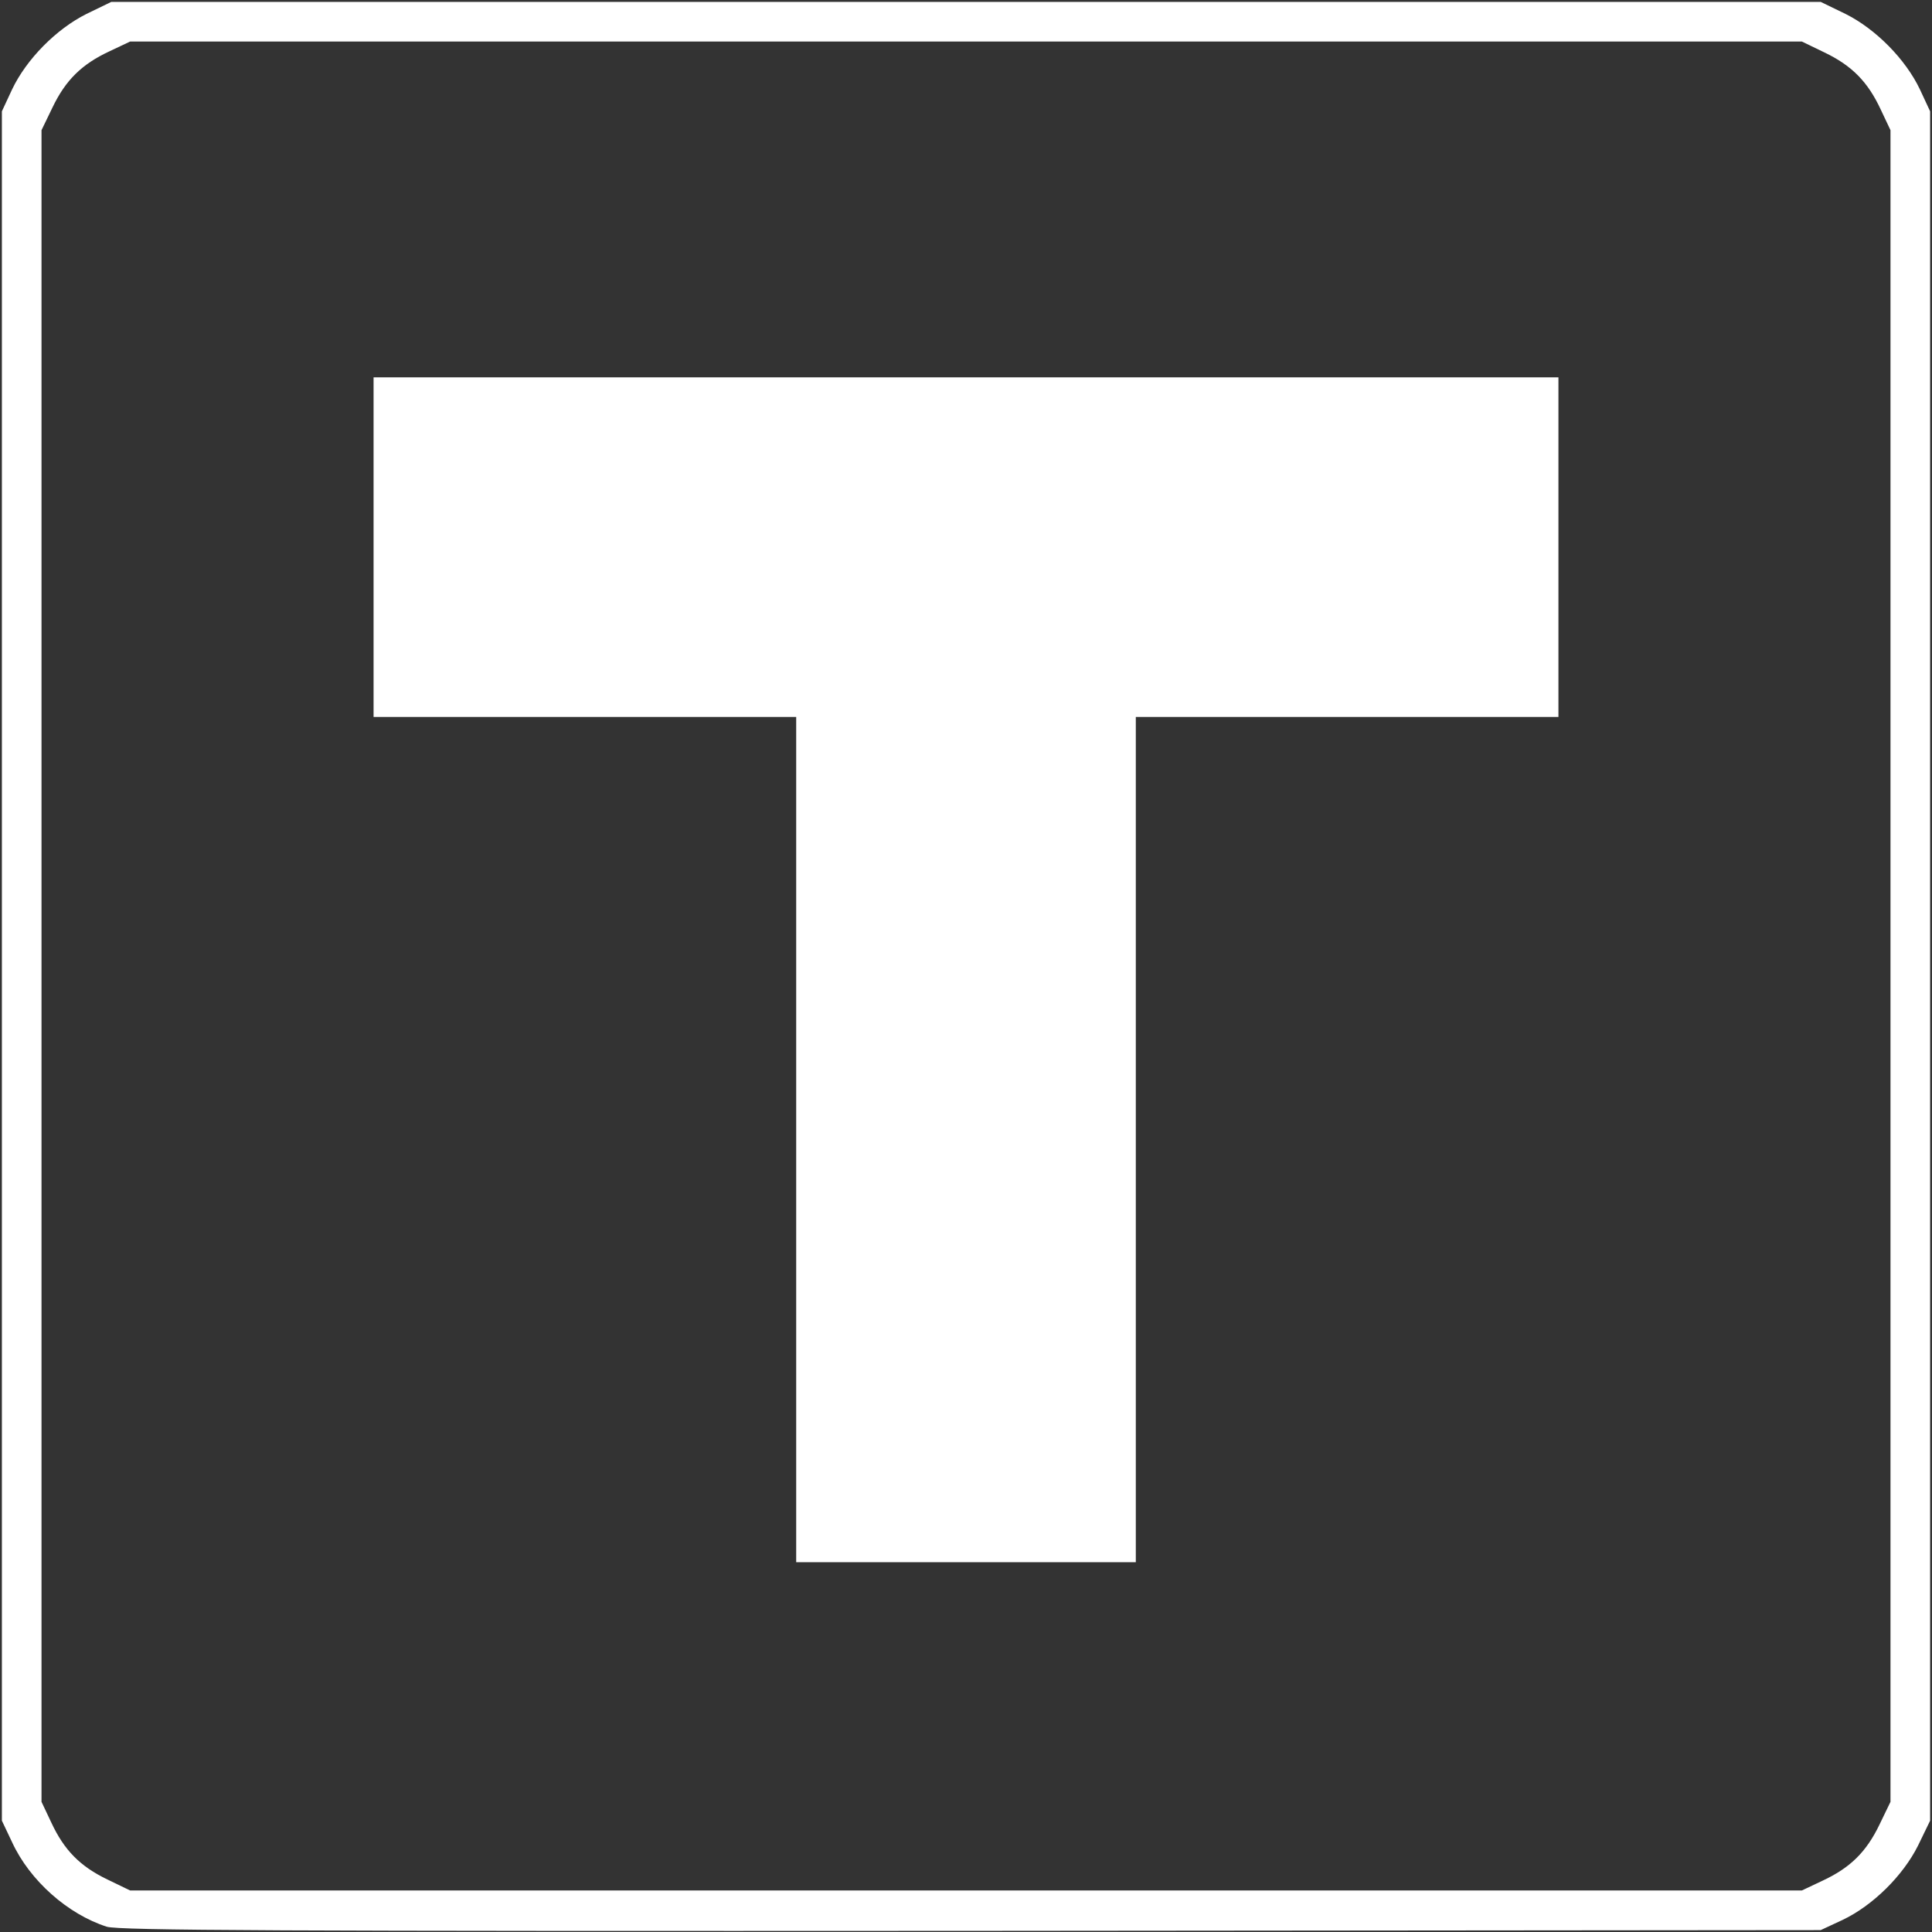
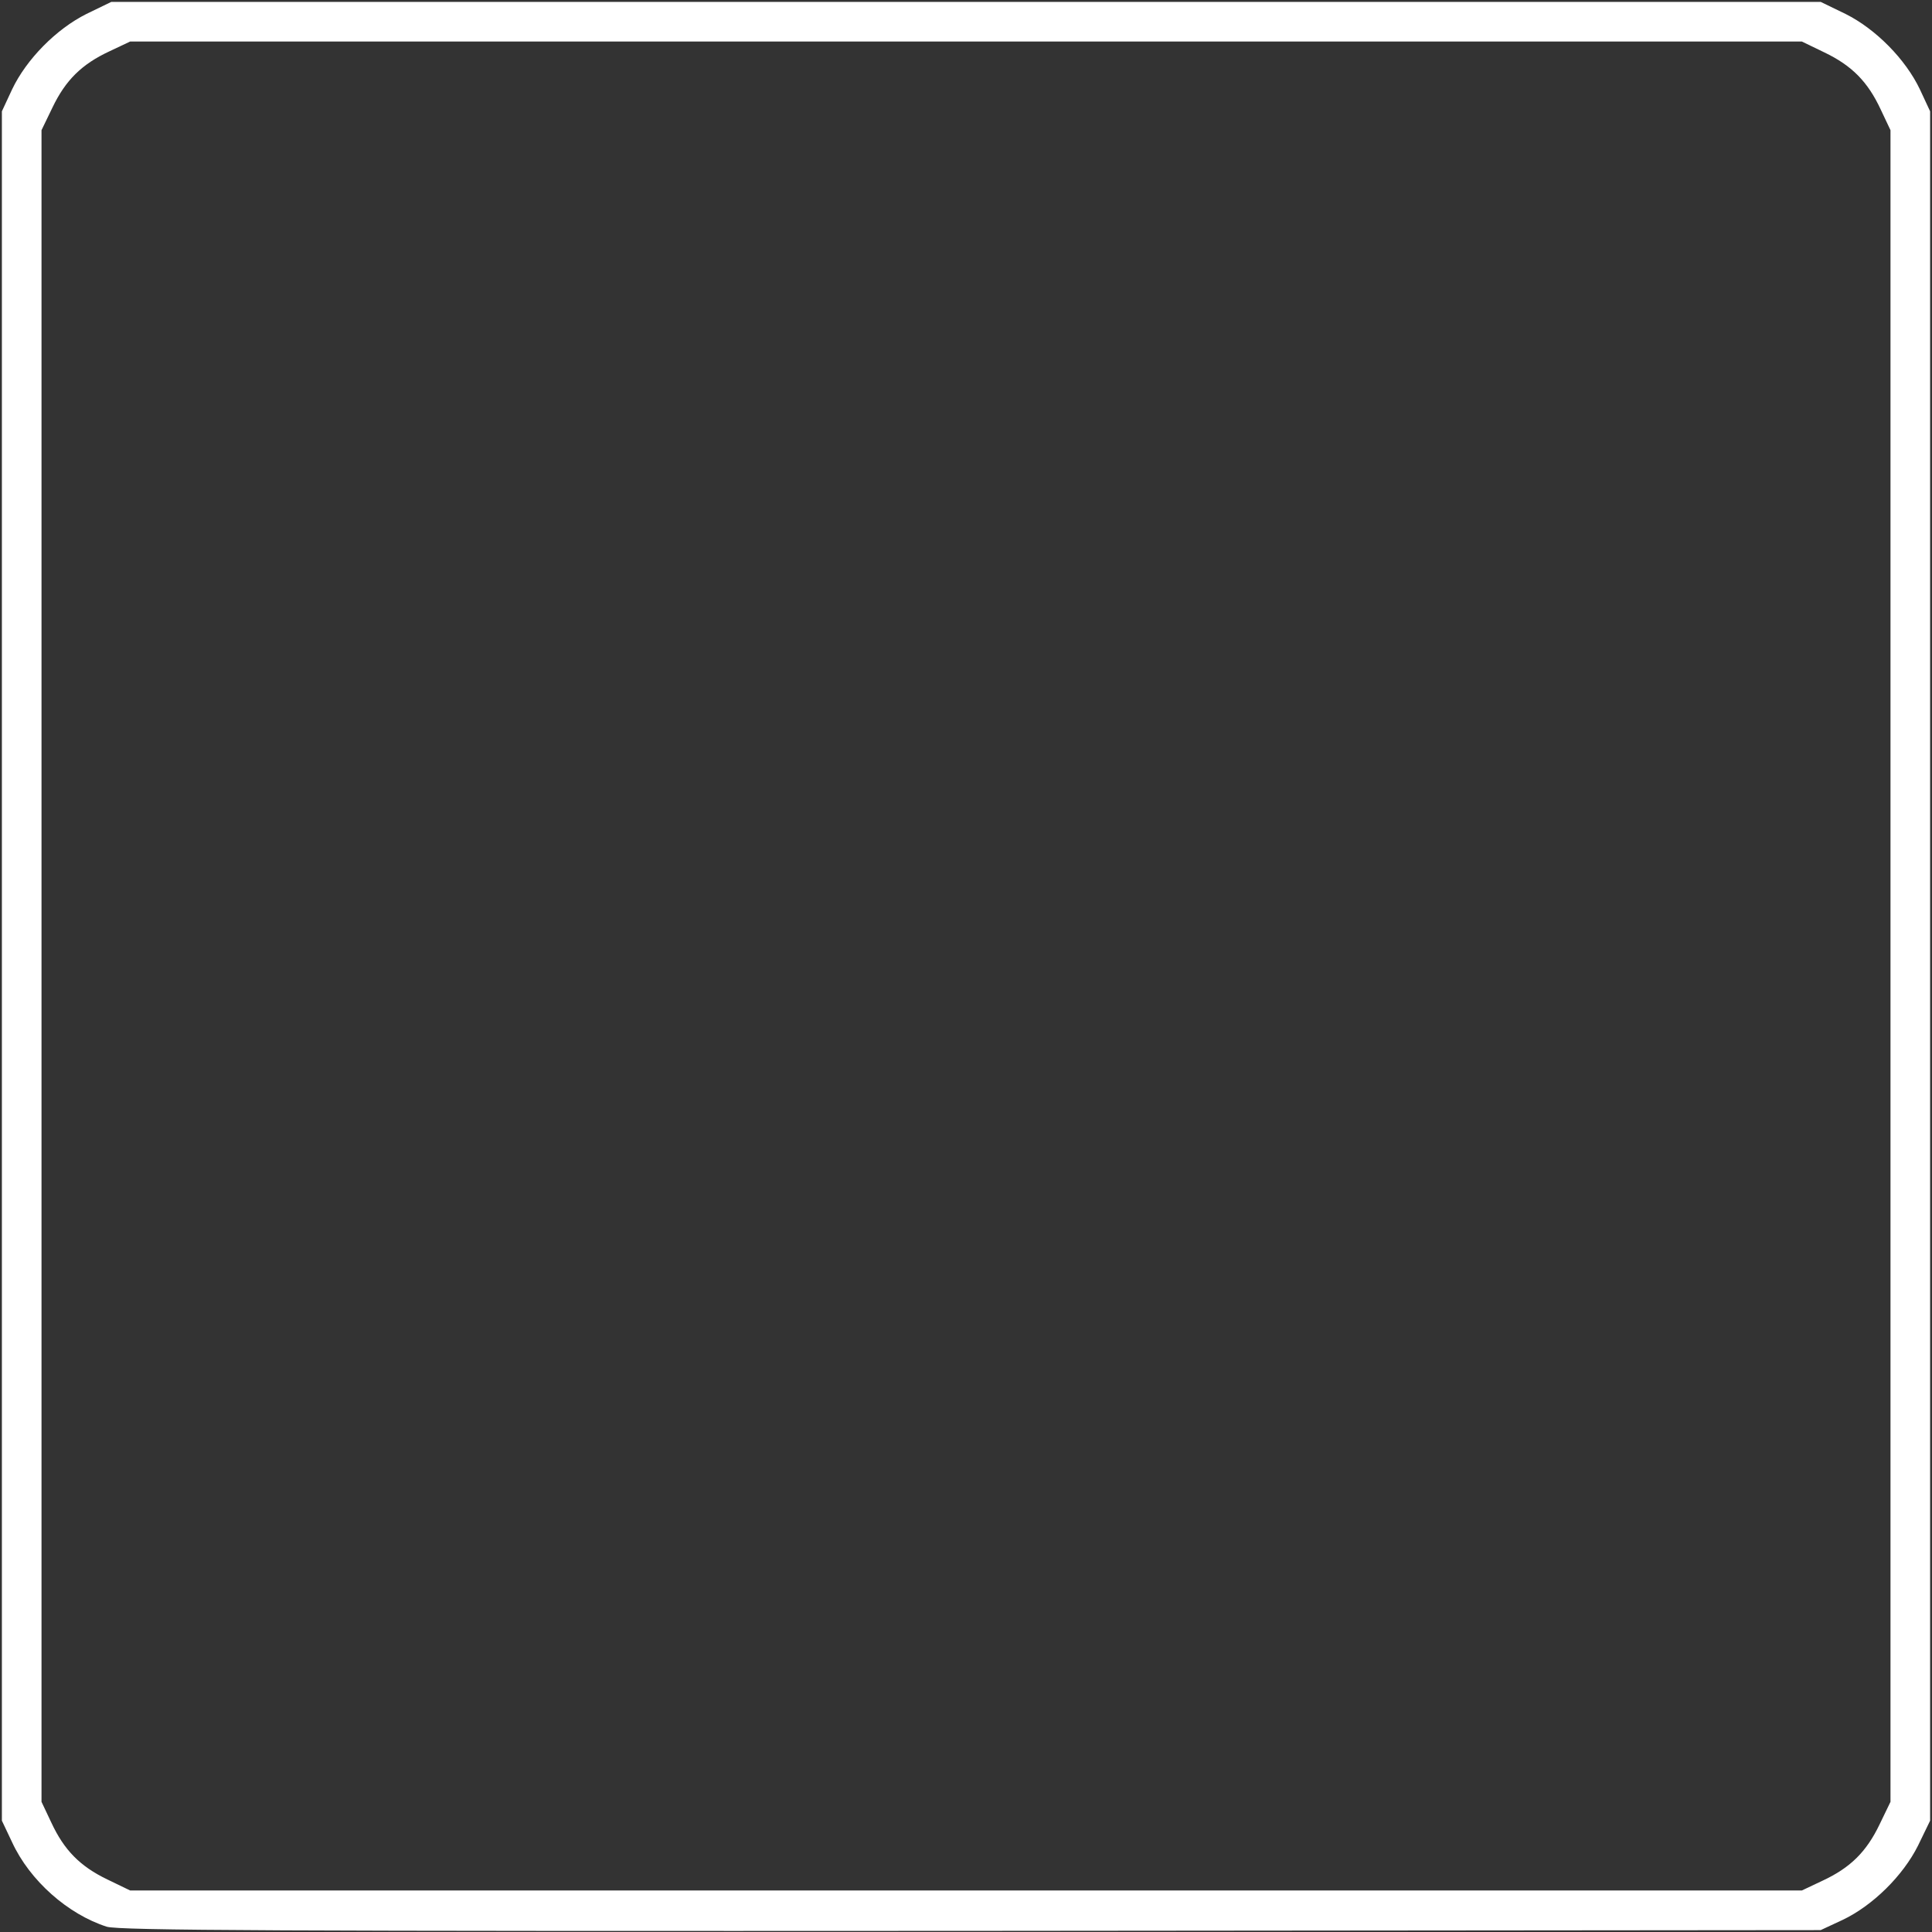
<svg xmlns="http://www.w3.org/2000/svg" version="1.1" x="0px" y="0px" width="180px" height="180px" viewBox="0 0 512 512" preserveAspectRatio="xMidYMid meet">
  <rect x="0" y="0" width="512" height="512" fill="#333333" stroke="none" />
  <g id="logo01">
    <path fill="#ffffff" d="M28.3 510.6 c-10.3 -3.3 -20.4 -12.2 -25.1 -22.4 l-2.7 -5.7 0 -226.5 0 -226.5 2.7 -5.8 c3.8 -8 11.7 -16 19.7 -20 l6.6 -3.2 226.5 0 226.5 0 6.6 3.2 c8 4 15.9 12 19.7 20 l2.7 5.8 0 226.5 0 226.5 -3.2 6.6 c-4 8 -12 15.9 -20 19.7 l-5.8 2.7 -225 0.2 c-184.1 0.1 -225.8 -0.1 -229.2 -1.1z m454.7 -12.2 c7.3 -3.4 11.6 -7.6 15.1 -14.9 l2.9 -6 0 -221.5 0 -221.5 -2.6 -5.5 c-3.4 -7.3 -7.6 -11.6 -14.9 -15.1 l-6 -2.9 -221.5 0 -221.5 0 -5.5 2.6 c-7.3 3.4 -11.6 7.6 -15.1 14.9 l-2.9 6 0 221.5 0 221.5 2.6 5.5 c3.4 7.3 7.6 11.6 14.9 15.1 l6 2.9 221.5 0 221.5 0 5.5 -2.6z" />
-     <path fill="#ffffff" d="M211 302 l0 -112 -56 0 -56 0 0 -45 0 -45 157 0 157 0 0 45 0 45 -56 0 -56 0 0 112 0 112 -45 0 -45 0 0 -112z" />
  </g>
</svg>